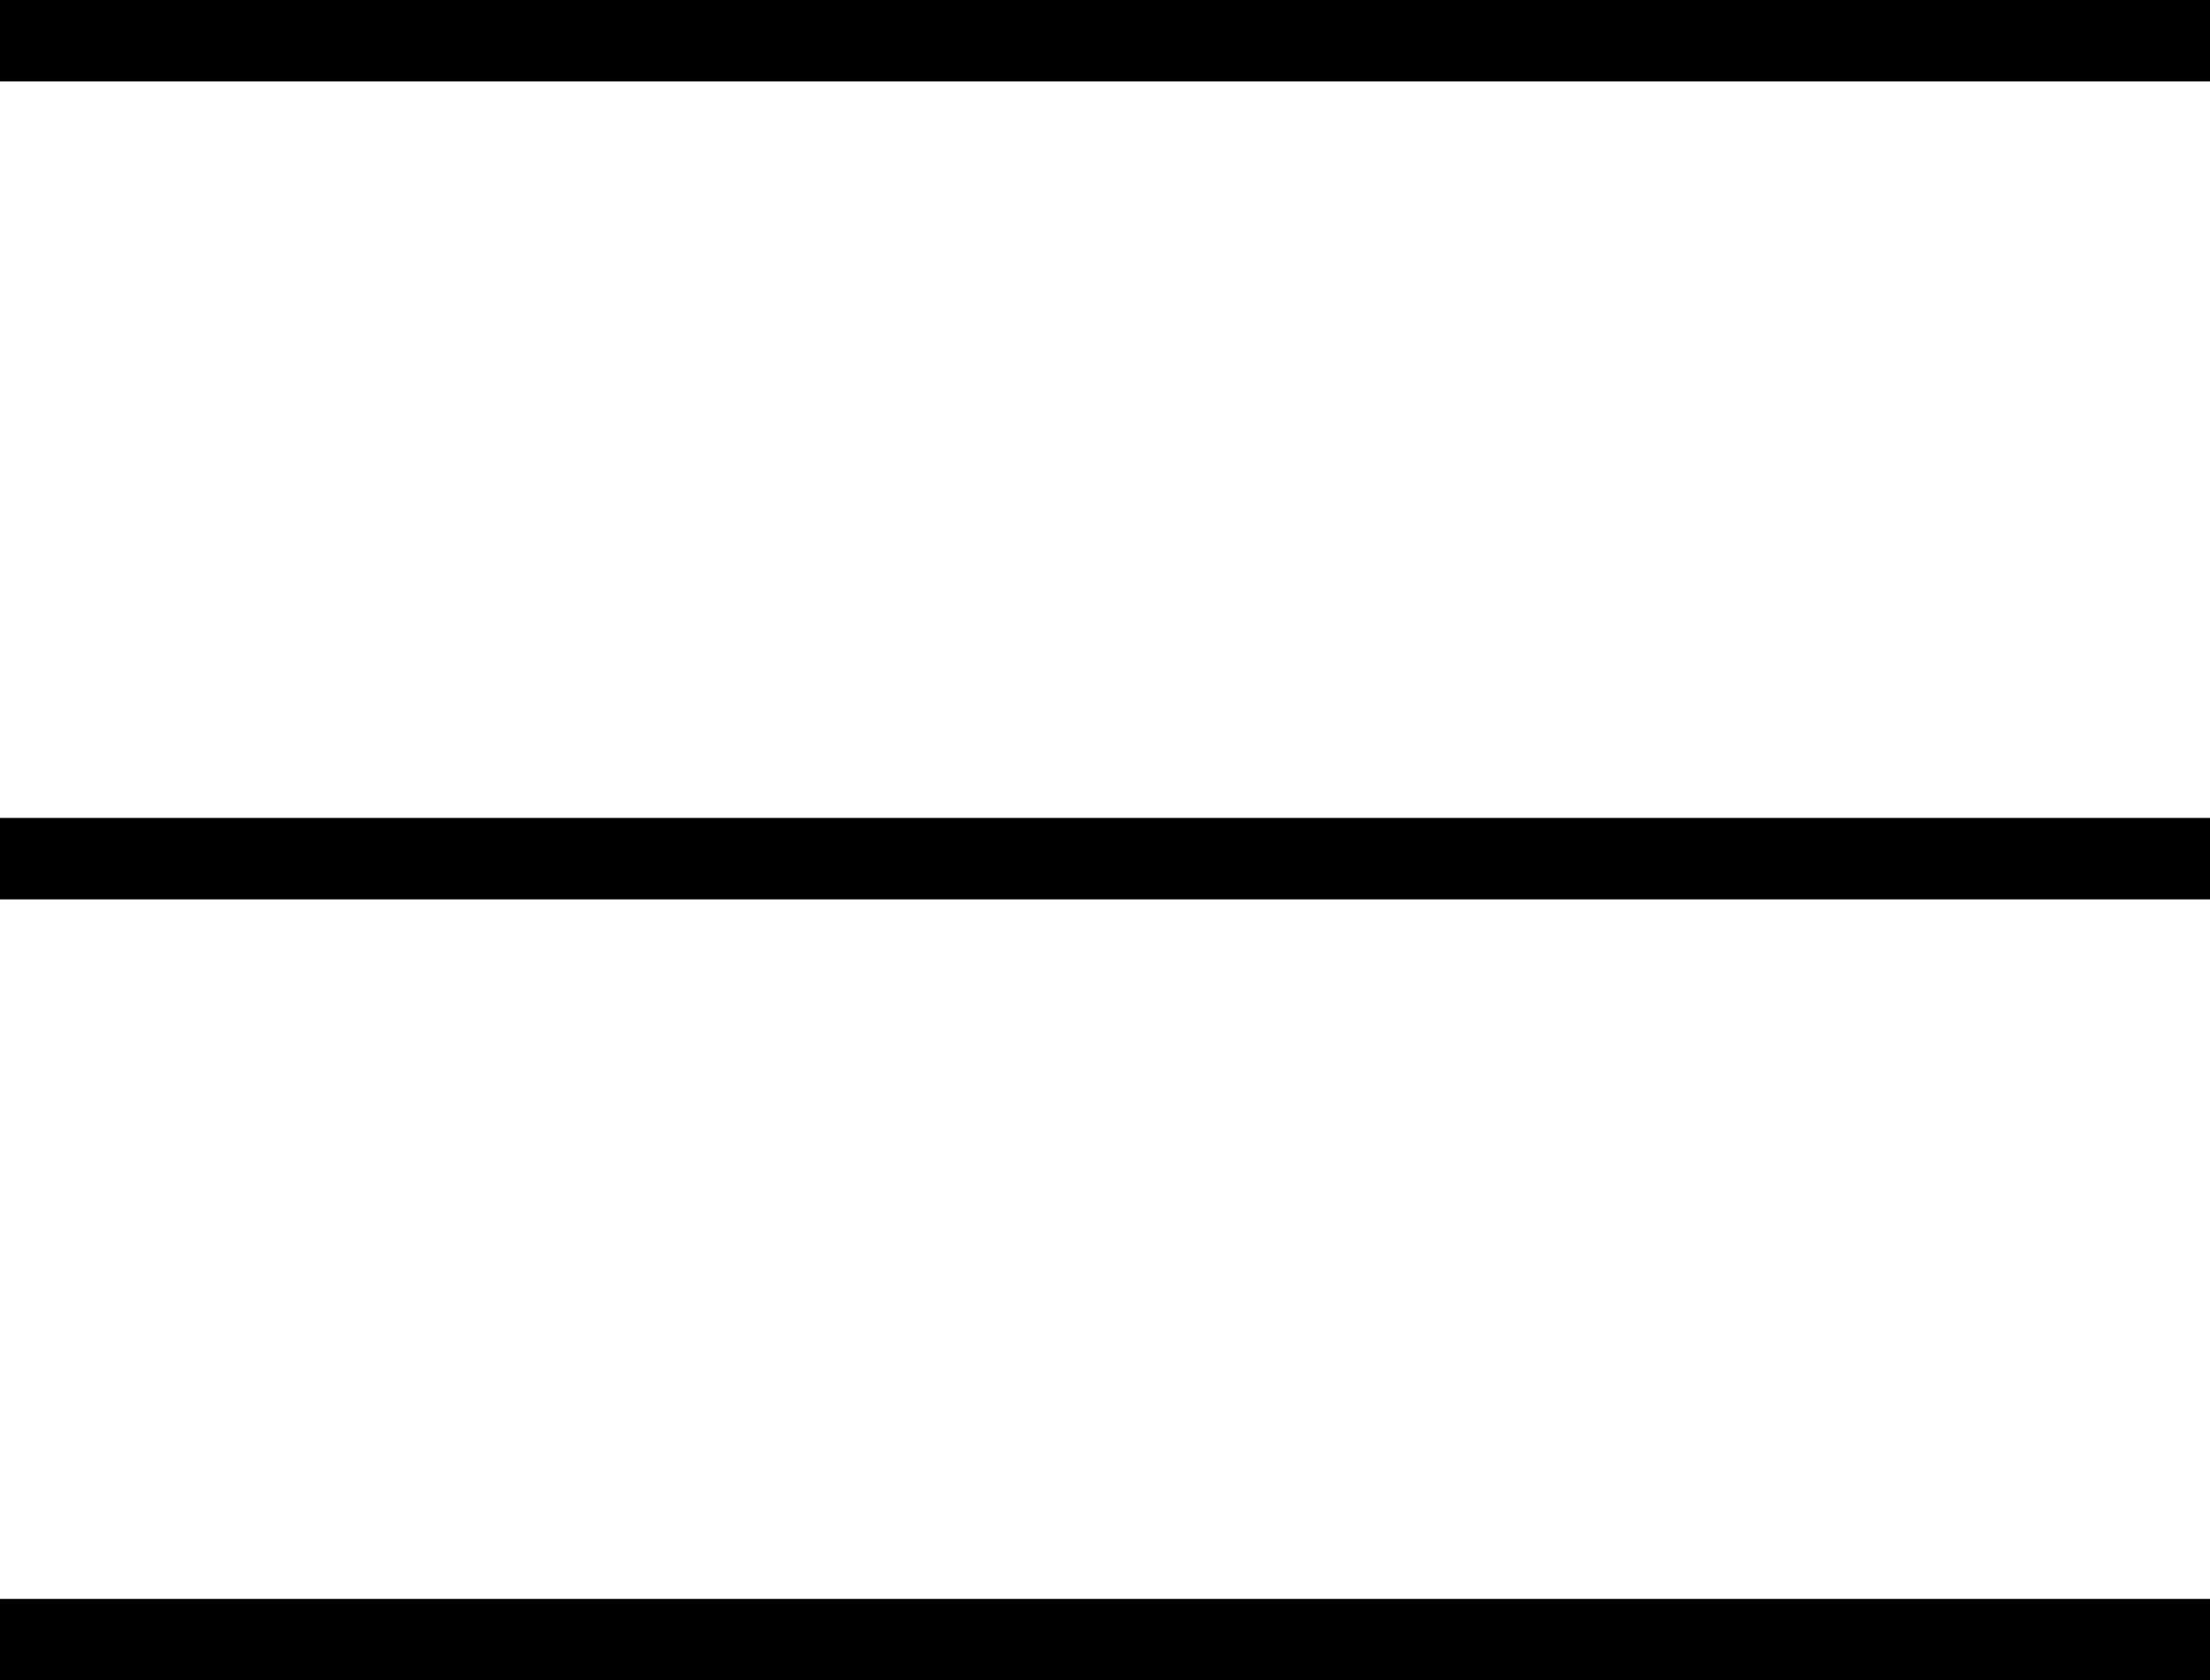
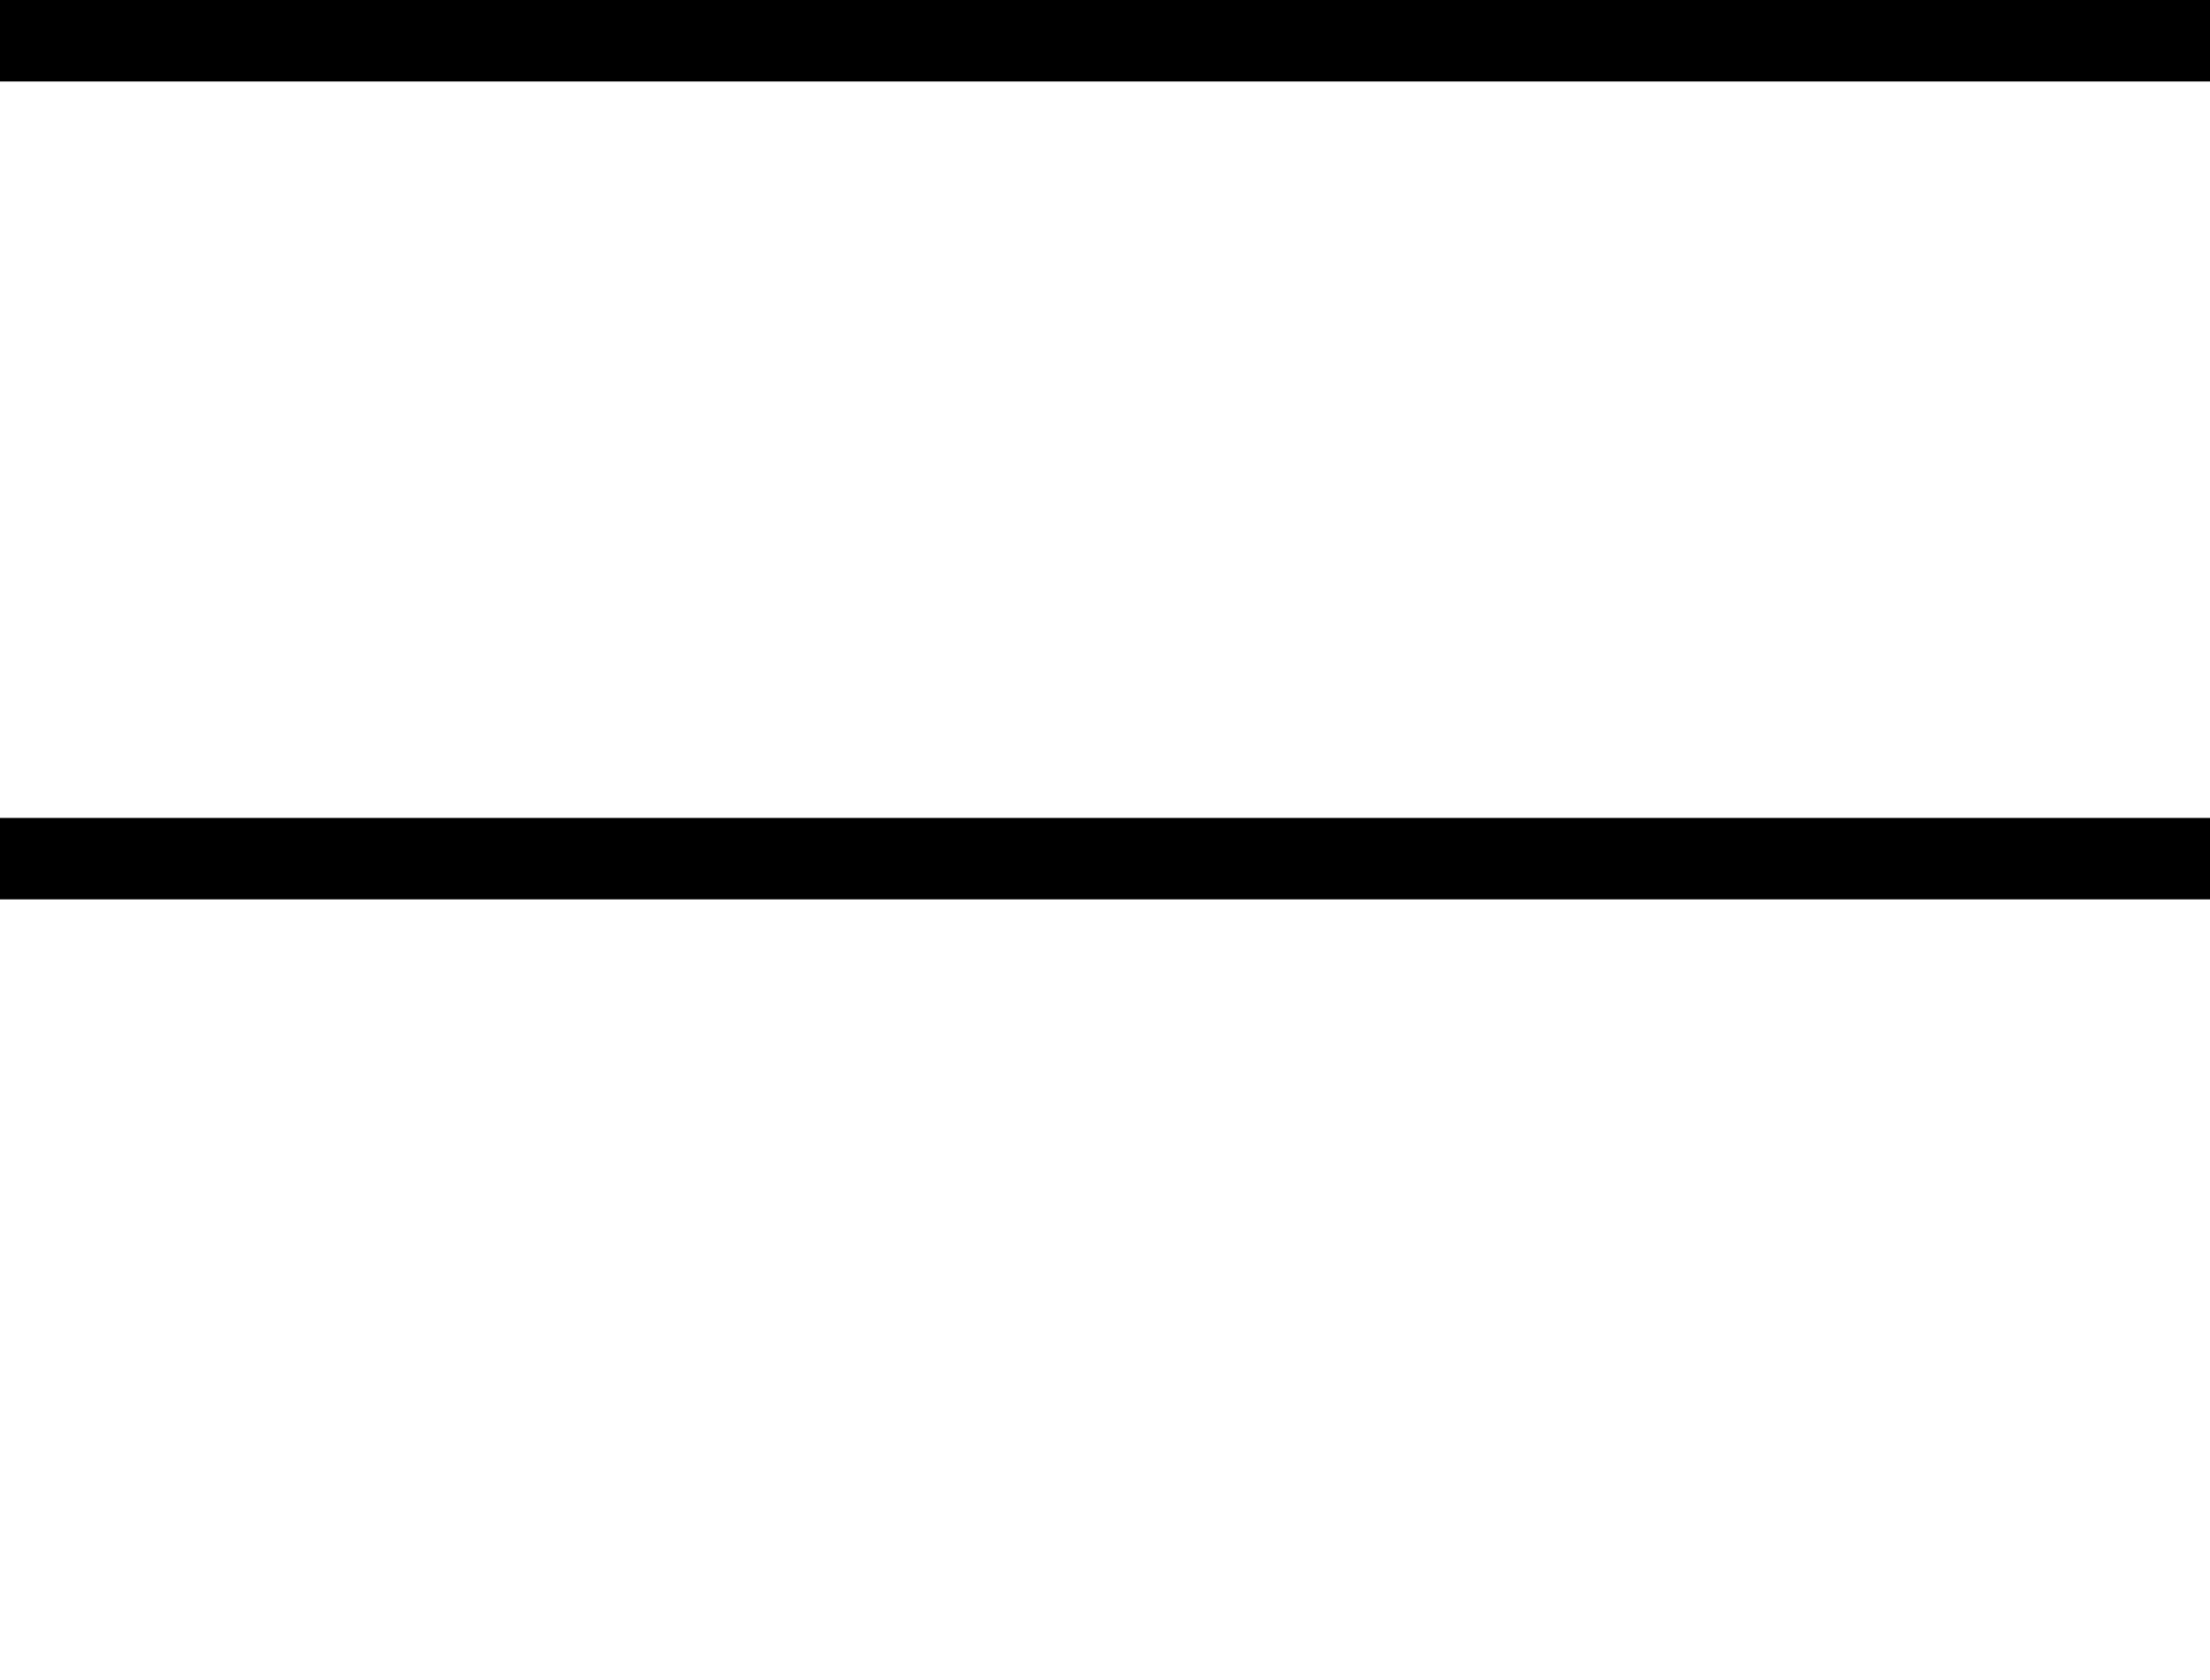
<svg xmlns="http://www.w3.org/2000/svg" viewBox="0 0 40.68 30.94">
  <defs>
    <style>.cls-1{fill:none;stroke:#000;stroke-miterlimit:10;stroke-width:1.5px;}</style>
  </defs>
  <title>Asset 3</title>
  <g id="Layer_2" data-name="Layer 2">
    <g id="Layer_3" data-name="Layer 3">
      <line class="cls-1" y1="0.75" x2="40.68" y2="0.75" />
      <line class="cls-1" y1="15.81" x2="40.68" y2="15.81" />
-       <line class="cls-1" y1="30.19" x2="40.68" y2="30.19" />
    </g>
  </g>
</svg>